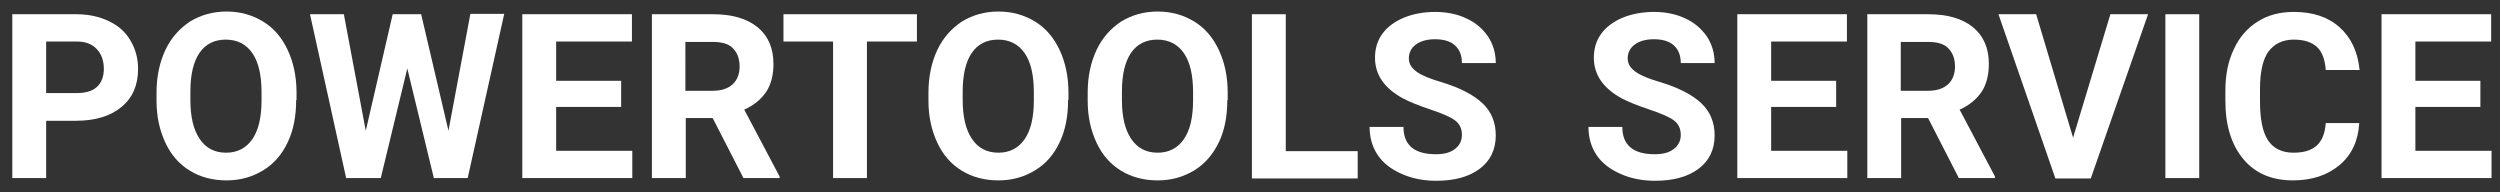
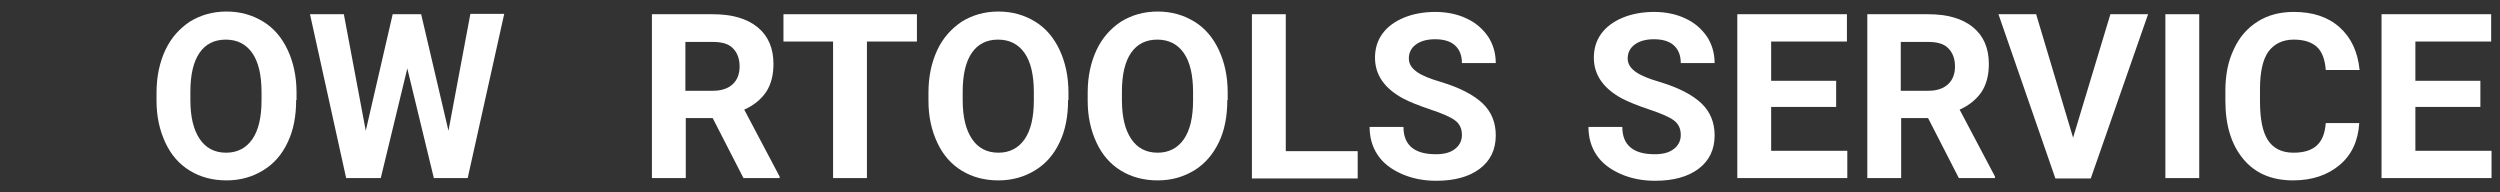
<svg xmlns="http://www.w3.org/2000/svg" version="1.1" id="Ebene_1" x="0px" y="0px" viewBox="0 0 650 50" style="enable-background:new 0 0 650 50;" xml:space="preserve">
  <rect x="0" y="0" width="650" height="50" fill="#333333" stroke="none" />
  <style type="text/css">
	.st0{fill:#ffffff;}
</style>
  <g id="Service">
-     <path class="st0" d="M12,31.3v15H3.2V3.7h16.6c3.2,0,6,0.6,8.5,1.8s4.3,2.8,5.6,5c1.3,2.2,2,4.6,2,7.4c0,4.2-1.4,7.5-4.3,9.9   c-2.9,2.4-6.8,3.6-11.9,3.6H12z M12,24.2h7.9c2.3,0,4.1-0.5,5.3-1.6c1.2-1.1,1.8-2.7,1.8-4.7c0-2.1-0.6-3.8-1.8-5.1s-2.9-2-5.1-2   H12V24.2z" />
    <path class="st0" d="M77,26c0,4.2-0.7,7.9-2.2,11c-1.5,3.2-3.6,5.6-6.4,7.3c-2.8,1.7-5.9,2.6-9.5,2.6c-3.5,0-6.7-0.8-9.5-2.5   c-2.8-1.7-4.9-4.1-6.4-7.3s-2.3-6.8-2.3-10.9v-2.1c0-4.2,0.8-7.9,2.3-11.1c1.5-3.2,3.7-5.6,6.4-7.4c2.8-1.7,5.9-2.6,9.5-2.6   c3.6,0,6.7,0.9,9.5,2.6c2.8,1.7,4.9,4.2,6.4,7.4c1.5,3.2,2.3,6.9,2.3,11.1V26z M68,24c0-4.5-0.8-7.9-2.4-10.2   c-1.6-2.3-3.9-3.5-6.9-3.5c-2.9,0-5.2,1.1-6.8,3.4c-1.6,2.3-2.4,5.7-2.4,10.1V26c0,4.4,0.8,7.7,2.4,10.1c1.6,2.4,3.9,3.6,6.9,3.6   c2.9,0,5.2-1.2,6.8-3.5S68,30.5,68,26.1V24z" />
    <path class="st0" d="M116.6,34l5.7-30.4h8.8l-9.5,42.7h-8.8l-6.9-28.5l-6.9,28.5H90L80.6,3.7h8.8L95.1,34l7-30.3h7.4L116.6,34z" />
-     <path class="st0" d="M161.5,27.8h-16.9v11.4h19.8v7.1h-28.6V3.7h28.5v7.1h-19.7V21h16.9V27.8z" />
    <path class="st0" d="M185.3,30.7h-7v15.6h-8.8V3.7h15.8c5,0,8.9,1.1,11.7,3.4c2.7,2.2,4.1,5.4,4.1,9.5c0,2.9-0.6,5.3-1.9,7.3   c-1.3,1.9-3.2,3.5-5.7,4.6l9.2,17.4v0.4h-9.4L185.3,30.7z M178.3,23.6h7.1c2.2,0,3.9-0.6,5.1-1.7c1.2-1.1,1.8-2.7,1.8-4.6   c0-2-0.6-3.6-1.7-4.7c-1.1-1.2-2.9-1.7-5.3-1.7h-7.1V23.6z" />
    <path class="st0" d="M238.5,10.8h-13.1v35.5h-8.8V10.8h-12.9V3.7h34.7V10.8z" />
    <path class="st0" d="M277.7,26c0,4.2-0.7,7.9-2.2,11c-1.5,3.2-3.6,5.6-6.4,7.3c-2.8,1.7-5.9,2.6-9.5,2.6c-3.5,0-6.7-0.8-9.5-2.5   c-2.8-1.7-4.9-4.1-6.4-7.3s-2.3-6.8-2.3-10.9v-2.1c0-4.2,0.8-7.9,2.3-11.1c1.5-3.2,3.7-5.6,6.4-7.4c2.8-1.7,5.9-2.6,9.5-2.6   c3.6,0,6.7,0.9,9.5,2.6c2.8,1.7,4.9,4.2,6.4,7.4c1.5,3.2,2.3,6.9,2.3,11.1V26z M268.8,24c0-4.5-0.8-7.9-2.4-10.2   c-1.6-2.3-3.9-3.5-6.9-3.5c-2.9,0-5.2,1.1-6.8,3.4c-1.6,2.3-2.4,5.7-2.4,10.1V26c0,4.4,0.8,7.7,2.4,10.1c1.6,2.4,3.9,3.6,6.9,3.6   c2.9,0,5.2-1.2,6.8-3.5s2.4-5.7,2.4-10.1V24z" />
    <path class="st0" d="M319.1,26c0,4.2-0.7,7.9-2.2,11s-3.6,5.6-6.4,7.3s-5.9,2.6-9.5,2.6c-3.5,0-6.7-0.8-9.5-2.5   c-2.8-1.7-4.9-4.1-6.4-7.3s-2.3-6.8-2.3-10.9v-2.1c0-4.2,0.8-7.9,2.3-11.1c1.5-3.2,3.7-5.6,6.4-7.4c2.8-1.7,5.9-2.6,9.5-2.6   c3.6,0,6.7,0.9,9.5,2.6c2.8,1.7,4.9,4.2,6.4,7.4s2.3,6.9,2.3,11.1V26z M310.2,24c0-4.5-0.8-7.9-2.4-10.2c-1.6-2.3-3.9-3.5-6.9-3.5   c-2.9,0-5.2,1.1-6.8,3.4c-1.6,2.3-2.4,5.7-2.4,10.1V26c0,4.4,0.8,7.7,2.4,10.1c1.6,2.4,3.9,3.6,6.9,3.6c2.9,0,5.2-1.2,6.8-3.5   s2.4-5.7,2.4-10.1V24z" />
    <path class="st0" d="M334.3,39.3H353v7.1h-27.5V3.7h8.8V39.3z" />
    <path class="st0" d="M380.1,35.1c0-1.7-0.6-2.9-1.8-3.8s-3.3-1.8-6.3-2.8s-5.5-2-7.2-2.9c-4.8-2.6-7.3-6.1-7.3-10.6   c0-2.3,0.6-4.4,1.9-6.2c1.3-1.8,3.2-3.2,5.6-4.2c2.4-1,5.2-1.5,8.2-1.5c3,0,5.8,0.6,8.1,1.7c2.4,1.1,4.2,2.7,5.6,4.7   c1.3,2,2,4.3,2,6.9h-8.8c0-2-0.6-3.5-1.8-4.6s-3-1.6-5.2-1.6c-2.1,0-3.8,0.5-5,1.4s-1.8,2.1-1.8,3.6c0,1.4,0.7,2.5,2.1,3.5   s3.5,1.8,6.2,2.6c5,1.5,8.6,3.4,10.9,5.6s3.4,5,3.4,8.3c0,3.7-1.4,6.6-4.2,8.7s-6.6,3.1-11.3,3.1c-3.3,0-6.3-0.6-9-1.8   s-4.8-2.8-6.2-4.9s-2.1-4.5-2.1-7.3h8.8c0,4.7,2.8,7.1,8.4,7.1c2.1,0,3.7-0.4,4.9-1.3S380.1,36.7,380.1,35.1z" />
  </g>
  <g id="Powertools">
    <path class="st0" d="M437,35.1c0-1.7-0.6-2.9-1.8-3.8s-3.3-1.8-6.3-2.8s-5.5-2-7.2-2.9c-4.8-2.6-7.3-6.1-7.3-10.6   c0-2.3,0.6-4.4,1.9-6.2c1.3-1.8,3.2-3.2,5.6-4.2c2.4-1,5.2-1.5,8.2-1.5c3,0,5.8,0.6,8.1,1.7c2.4,1.1,4.2,2.7,5.6,4.7   c1.3,2,2,4.3,2,6.9H437c0-2-0.6-3.5-1.8-4.6s-3-1.6-5.2-1.6c-2.1,0-3.8,0.5-5,1.4s-1.8,2.1-1.8,3.6c0,1.4,0.7,2.5,2.1,3.5   s3.5,1.8,6.2,2.6c5,1.5,8.6,3.4,10.9,5.6s3.4,5,3.4,8.3c0,3.7-1.4,6.6-4.2,8.7s-6.6,3.1-11.3,3.1c-3.3,0-6.3-0.6-9-1.8   s-4.8-2.8-6.2-4.9s-2.1-4.5-2.1-7.3h8.8c0,4.7,2.8,7.1,8.4,7.1c2.1,0,3.7-0.4,4.9-1.3S437,36.7,437,35.1z" />
    <path class="st0" d="M477.4,27.8h-16.9v11.4h19.8v7.1h-28.6V3.7h28.5v7.1h-19.7V21h16.9V27.8z" />
    <path class="st0" d="M501.3,30.7h-7v15.6h-8.8V3.7h15.8c5,0,8.9,1.1,11.7,3.4c2.7,2.2,4.1,5.4,4.1,9.5c0,2.9-0.6,5.3-1.9,7.3   c-1.3,1.9-3.2,3.5-5.7,4.6l9.2,17.4v0.4h-9.4L501.3,30.7z M494.3,23.6h7.1c2.2,0,3.9-0.6,5.1-1.7c1.2-1.1,1.8-2.7,1.8-4.6   c0-2-0.6-3.6-1.7-4.7c-1.1-1.2-2.9-1.7-5.3-1.7h-7.1V23.6z" />
    <path class="st0" d="M539,35.8l9.7-32.1h9.8l-14.9,42.7h-9.2L519.6,3.7h9.8L539,35.8z" />
    <path class="st0" d="M571.8,46.3H563V3.7h8.8V46.3z" />
    <path class="st0" d="M613.4,32.1c-0.3,4.6-2,8.2-5.1,10.8s-7.1,4-12.1,4c-5.5,0-9.8-1.8-12.9-5.5s-4.7-8.7-4.7-15.2v-2.6   c0-4.1,0.7-7.7,2.2-10.8c1.4-3.1,3.5-5.5,6.2-7.2s5.8-2.5,9.4-2.5c4.9,0,8.9,1.3,11.9,4s4.7,6.3,5.2,11.1h-8.8   c-0.2-2.8-1-4.8-2.3-6c-1.3-1.2-3.3-1.9-6-1.9c-2.9,0-5.1,1.1-6.6,3.1c-1.5,2.1-2.2,5.4-2.2,9.8v3.2c0,4.6,0.7,8,2.1,10.1   s3.6,3.2,6.6,3.2c2.7,0,4.7-0.6,6.1-1.9s2.1-3.2,2.3-5.8H613.4z" />
    <path class="st0" d="M644.9,27.8H628v11.4h19.8v7.1h-28.6V3.7h28.5v7.1H628V21h16.9V27.8z" />
  </g>
</svg>